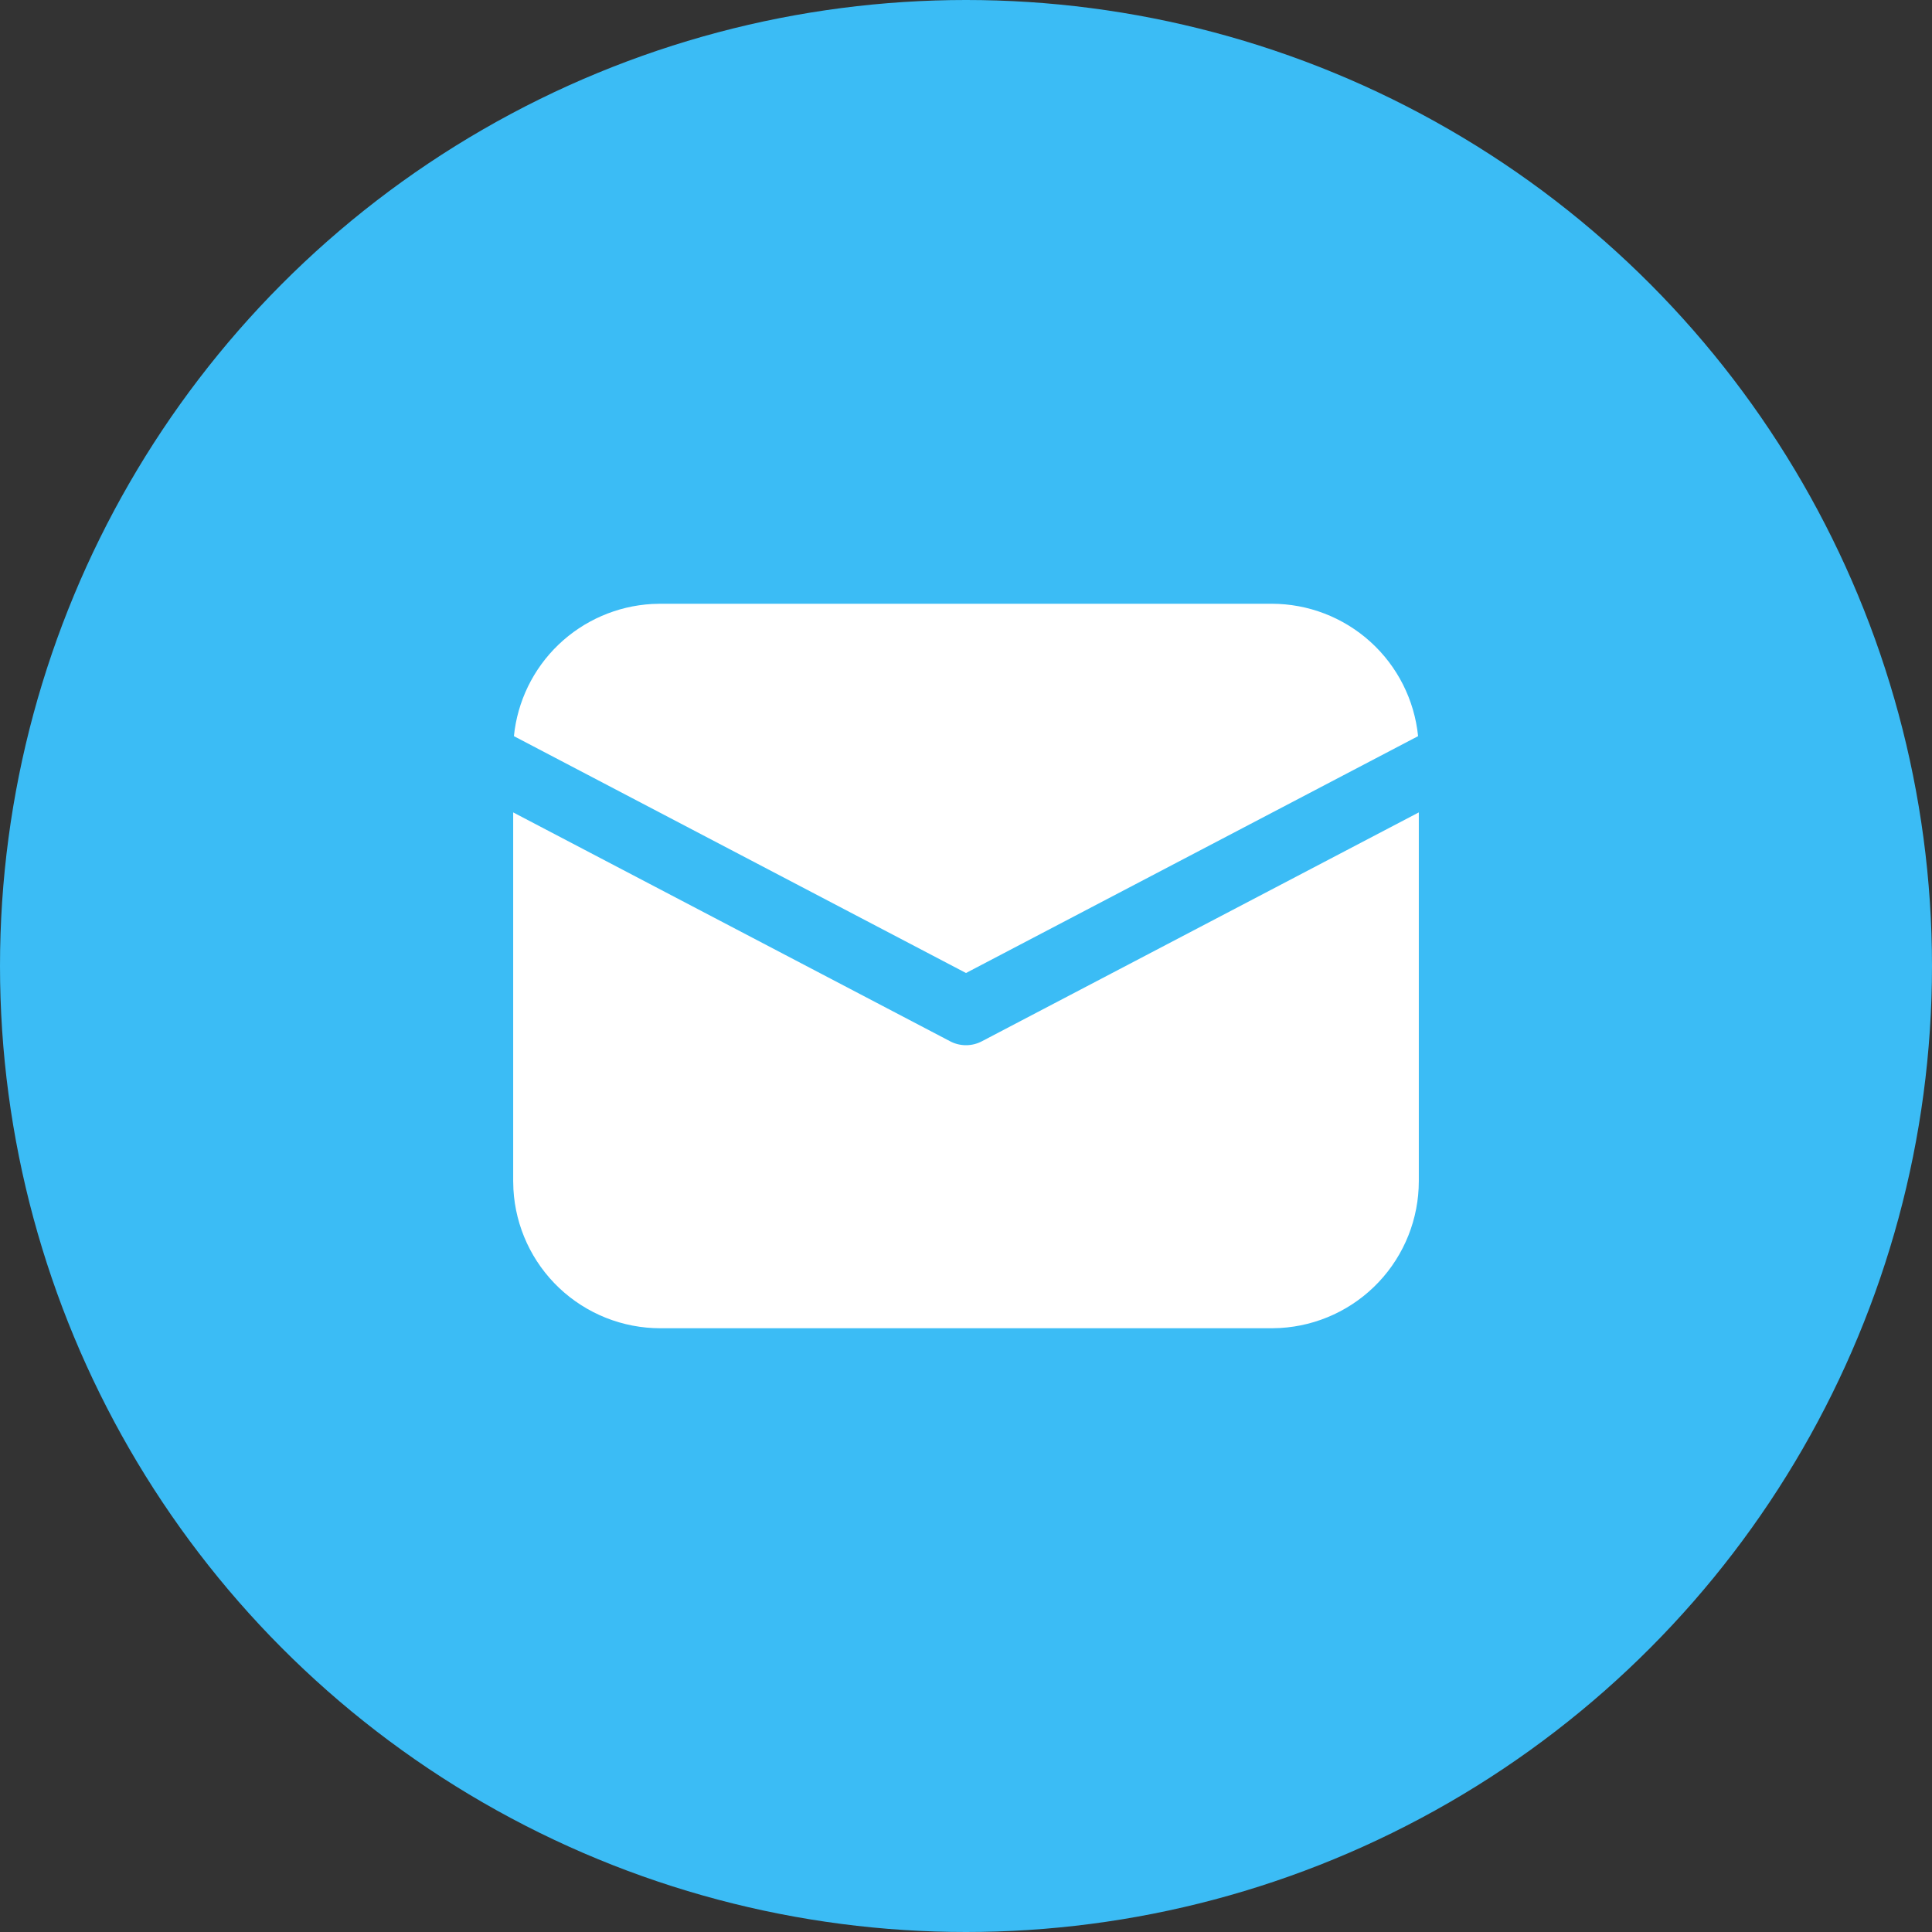
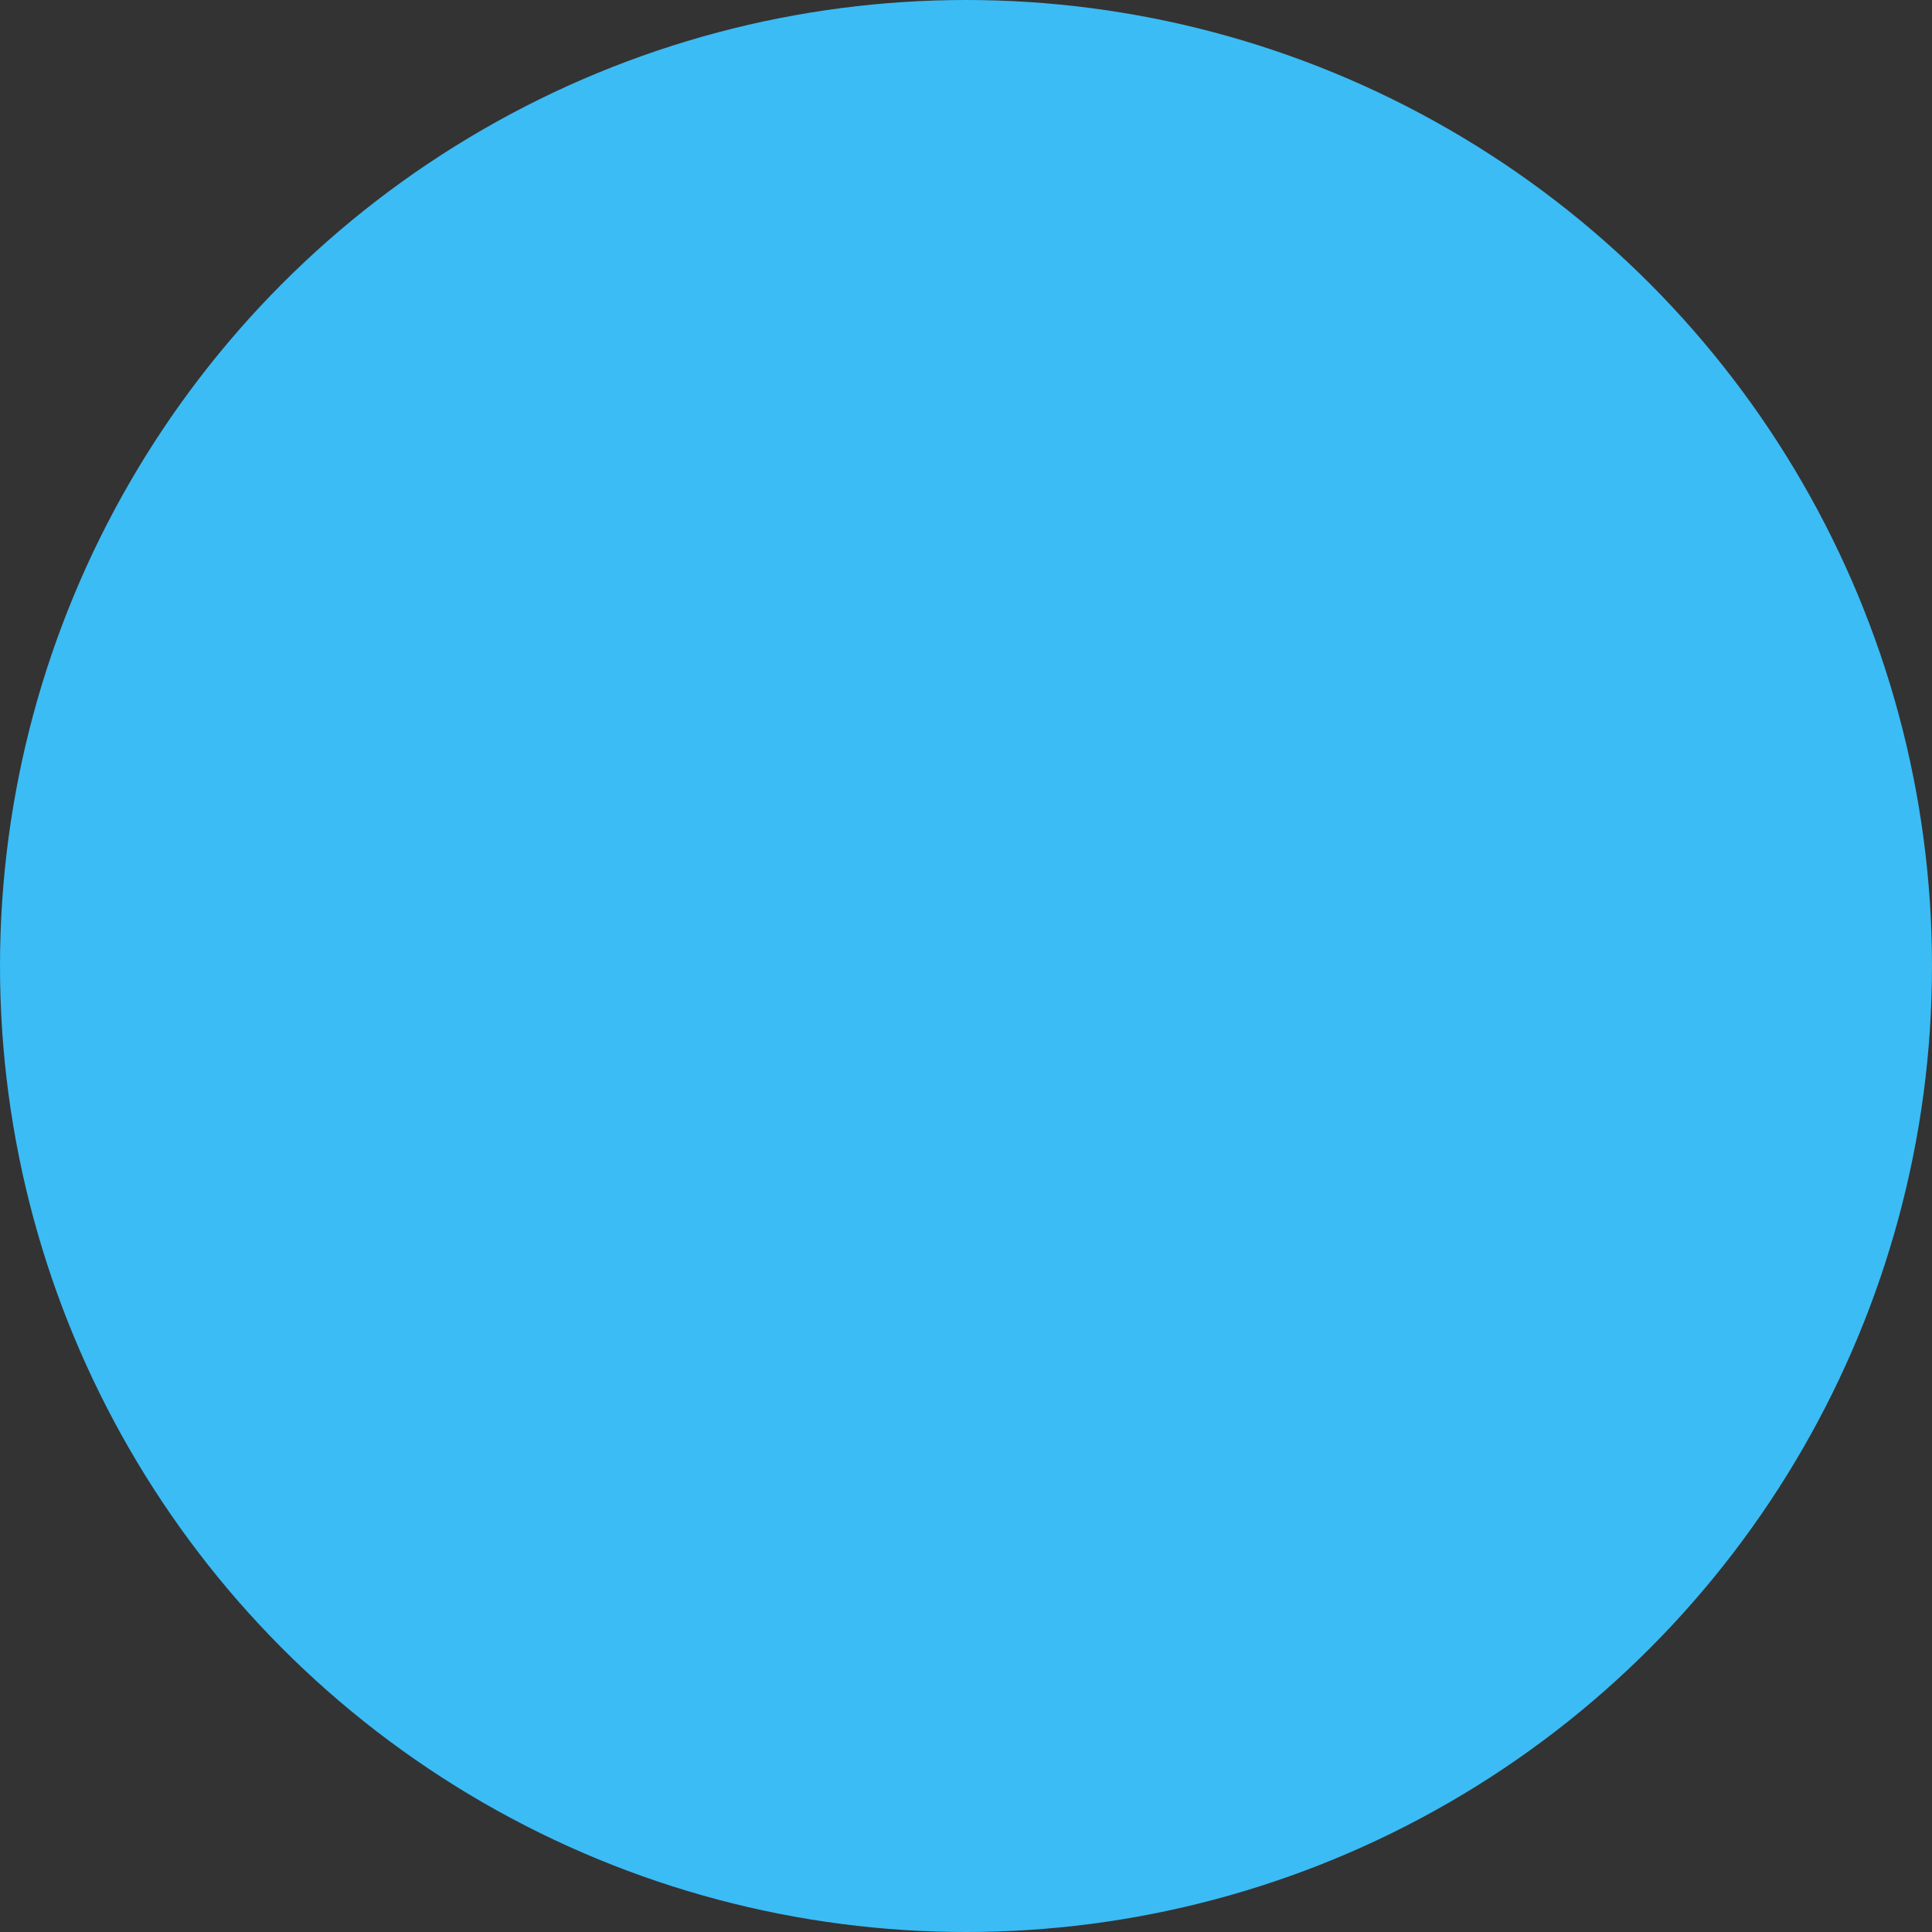
<svg xmlns="http://www.w3.org/2000/svg" width="32" height="32" viewBox="0 0 32 32" fill="none">
  <rect x="0" y="0" width="32" height="32" fill="#333333" stroke="none" />
  <g clip-path="url(#clip0_428_604)">
    <circle cx="16" cy="16" r="16" fill="#3BBCF5" />
-     <path d="M23.5 13.456V19.562C23.5 20.185 23.262 20.784 22.834 21.237C22.407 21.689 21.822 21.961 21.201 21.996L21.062 22H10.938C10.315 22 9.716 21.762 9.263 21.334C8.811 20.907 8.539 20.322 8.504 19.701L8.5 19.562V13.456L15.739 17.248C15.819 17.29 15.909 17.312 16 17.312C16.091 17.312 16.18 17.29 16.261 17.248L23.5 13.456ZM10.938 10H21.062C21.667 10 22.249 10.224 22.698 10.63C23.146 11.035 23.427 11.592 23.488 12.193L16 16.116L8.512 12.193C8.57 11.616 8.832 11.078 9.251 10.677C9.67 10.276 10.219 10.037 10.798 10.004L10.938 10H21.062H10.938Z" fill="white" />
  </g>
  <defs>
    <clipPath id="clip0_428_604">
      <rect width="32" height="32" fill="white" />
    </clipPath>
  </defs>
</svg>